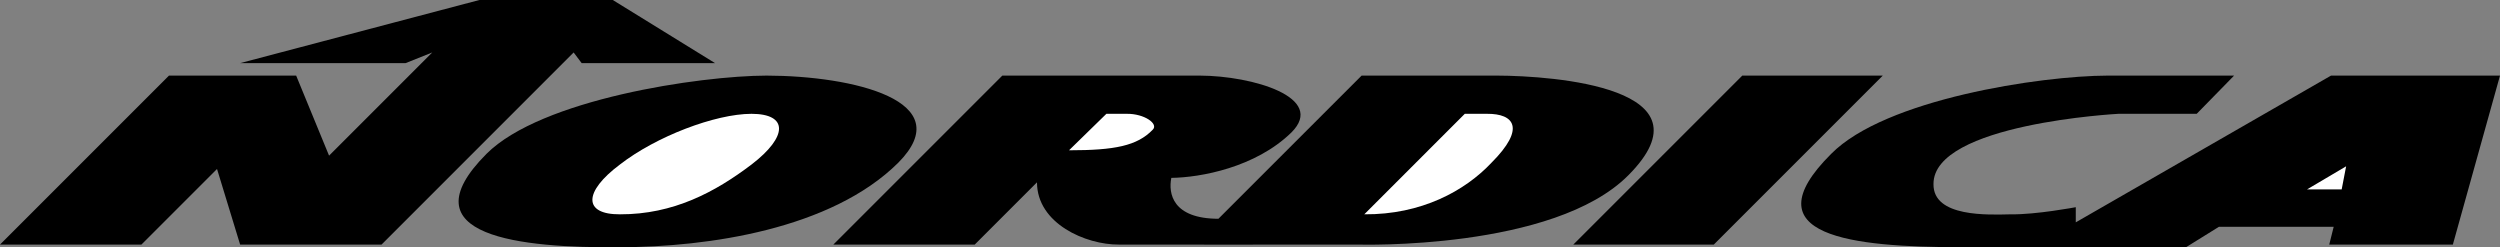
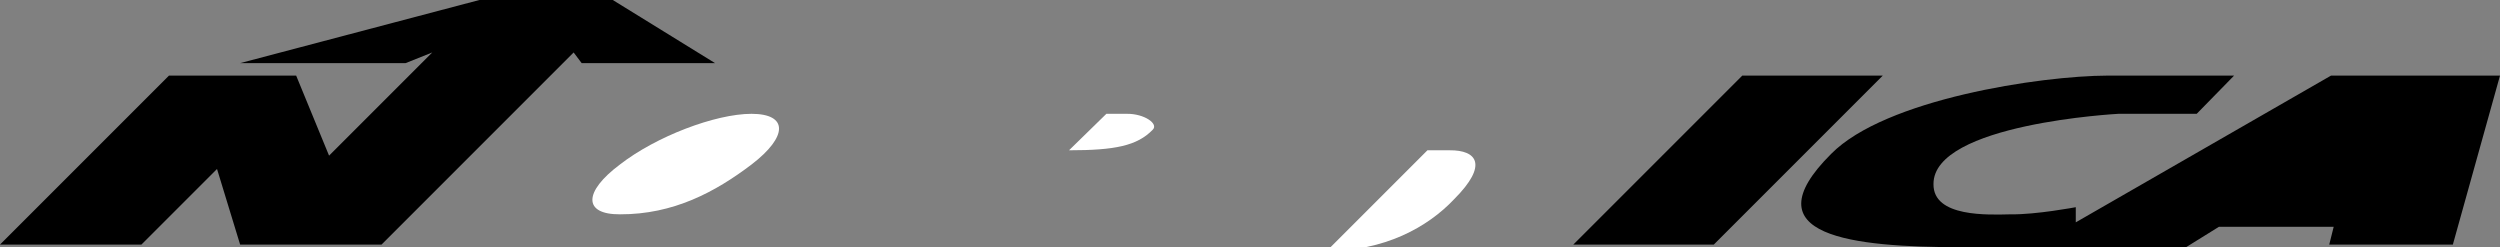
<svg xmlns="http://www.w3.org/2000/svg" width="281.102" height="27.802">
  <rect width="100%" height="100%" fill="#808080" stroke="none" />
  <path d="M195.902 8.5h15.801l-19 19h-15.8l19-19M0 27.5l19-19h14.3l3.7 9L48.602 5.898l-3 1.2H27L53.902 0h15l11.5 7.098h-15l-.902-1.2L42.902 27.5H27L24.402 19l-8.5 8.5H0" />
-   <path d="M54.703 17.297c-9.289 9.32 3.961 10.601 15 10.5 9.899-.016 23.774-2.024 31.297-9.5 6.914-6.961-5.086-9.774-14.797-9.797-7.539.023-25.351 2.648-31.5 8.797" />
  <path fill="#fff" d="M69.703 24.098c6.024.02 10.723-2.512 14.797-5.598 4.125-3.164 4.125-5.695 0-5.703-4.074.008-10.723 2.539-14.797 5.703-4.125 3.086-4.125 5.617 0 5.598" />
-   <path d="m93.703 27.5 19-19h22.2c5.949.023 14.261 2.46 10.3 6.398-4.039 3.938-10.226 5.063-13.5 5.102-.351 1.773.149 4.586 5.297 4.598L153.102 8.5H168.3c6.488.023 24.582 1.367 14.8 11.2-8.41 8.476-30.398 7.8-30.398 7.8-3.726.023-26.902 0-26.902 0-3.7.023-9.2-2.352-9.2-7l-7 7H93.704" />
-   <path fill="#fff" d="M124.402 12.797h2.301c1.961-.024 3.617 1.133 2.899 1.8-1.75 1.801-4.25 2.301-9.399 2.301l4.2-4.101m40.3 0h2.5c3.024-.024 4.399 1.601.5 5.5-2.976 3.164-7.883 5.851-14.3 5.8l11.3-11.3" />
+   <path fill="#fff" d="M124.402 12.797h2.301c1.961-.024 3.617 1.133 2.899 1.8-1.75 1.801-4.25 2.301-9.399 2.301m40.3 0h2.5c3.024-.024 4.399 1.601.5 5.5-2.976 3.164-7.883 5.851-14.3 5.8l11.3-11.3" />
  <path d="M262.102 8.5h19l-5.301 19h-13.899l.5-2H249.5l-3.7 2.297h-25.398c-11.988-.024-23.863-1.18-14.5-10.5C211.977 11.148 229.414 8.523 237 8.5h14.203L247 12.797h-8.797s-20.851 1.101-20.8 7.902c-.051 3.762 6.199 3.45 8.699 3.399 2.78.05 7.3-.801 7.3-.801V25l28.7-16.5" />
-   <path fill="#fff" d="m263.8 18.7-.5 2.597h-3.898zm0 0" />
</svg>